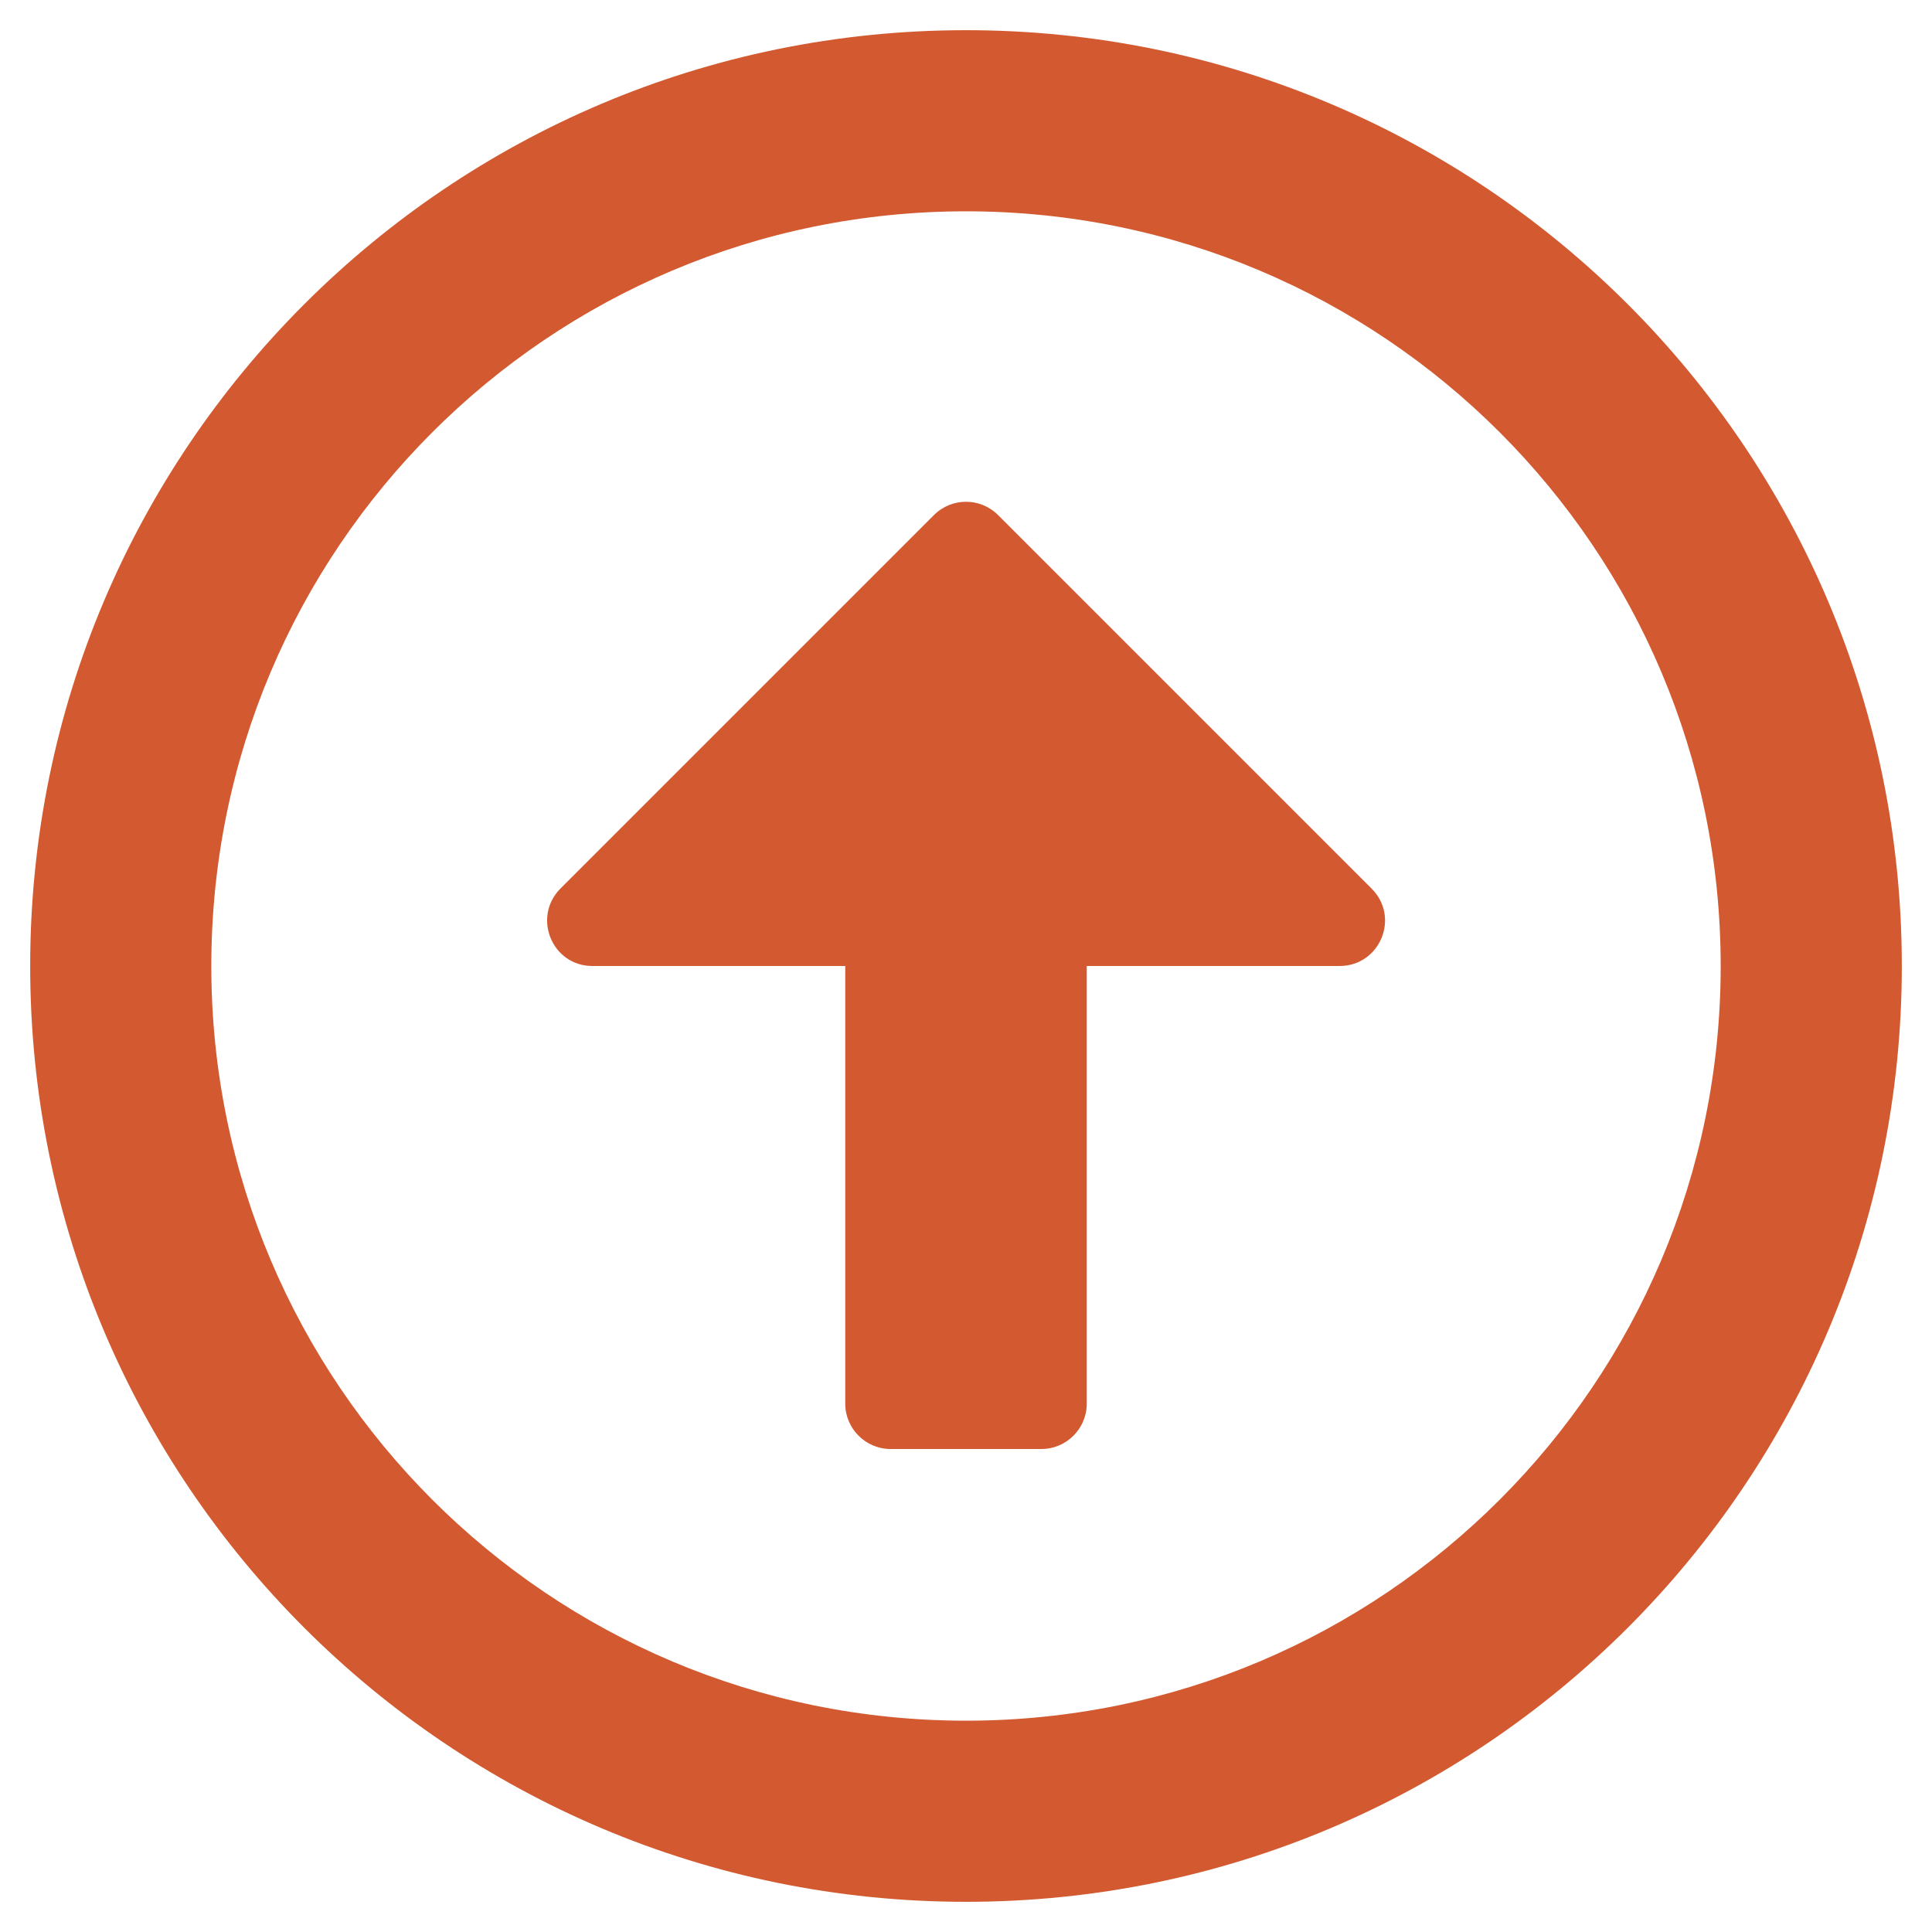
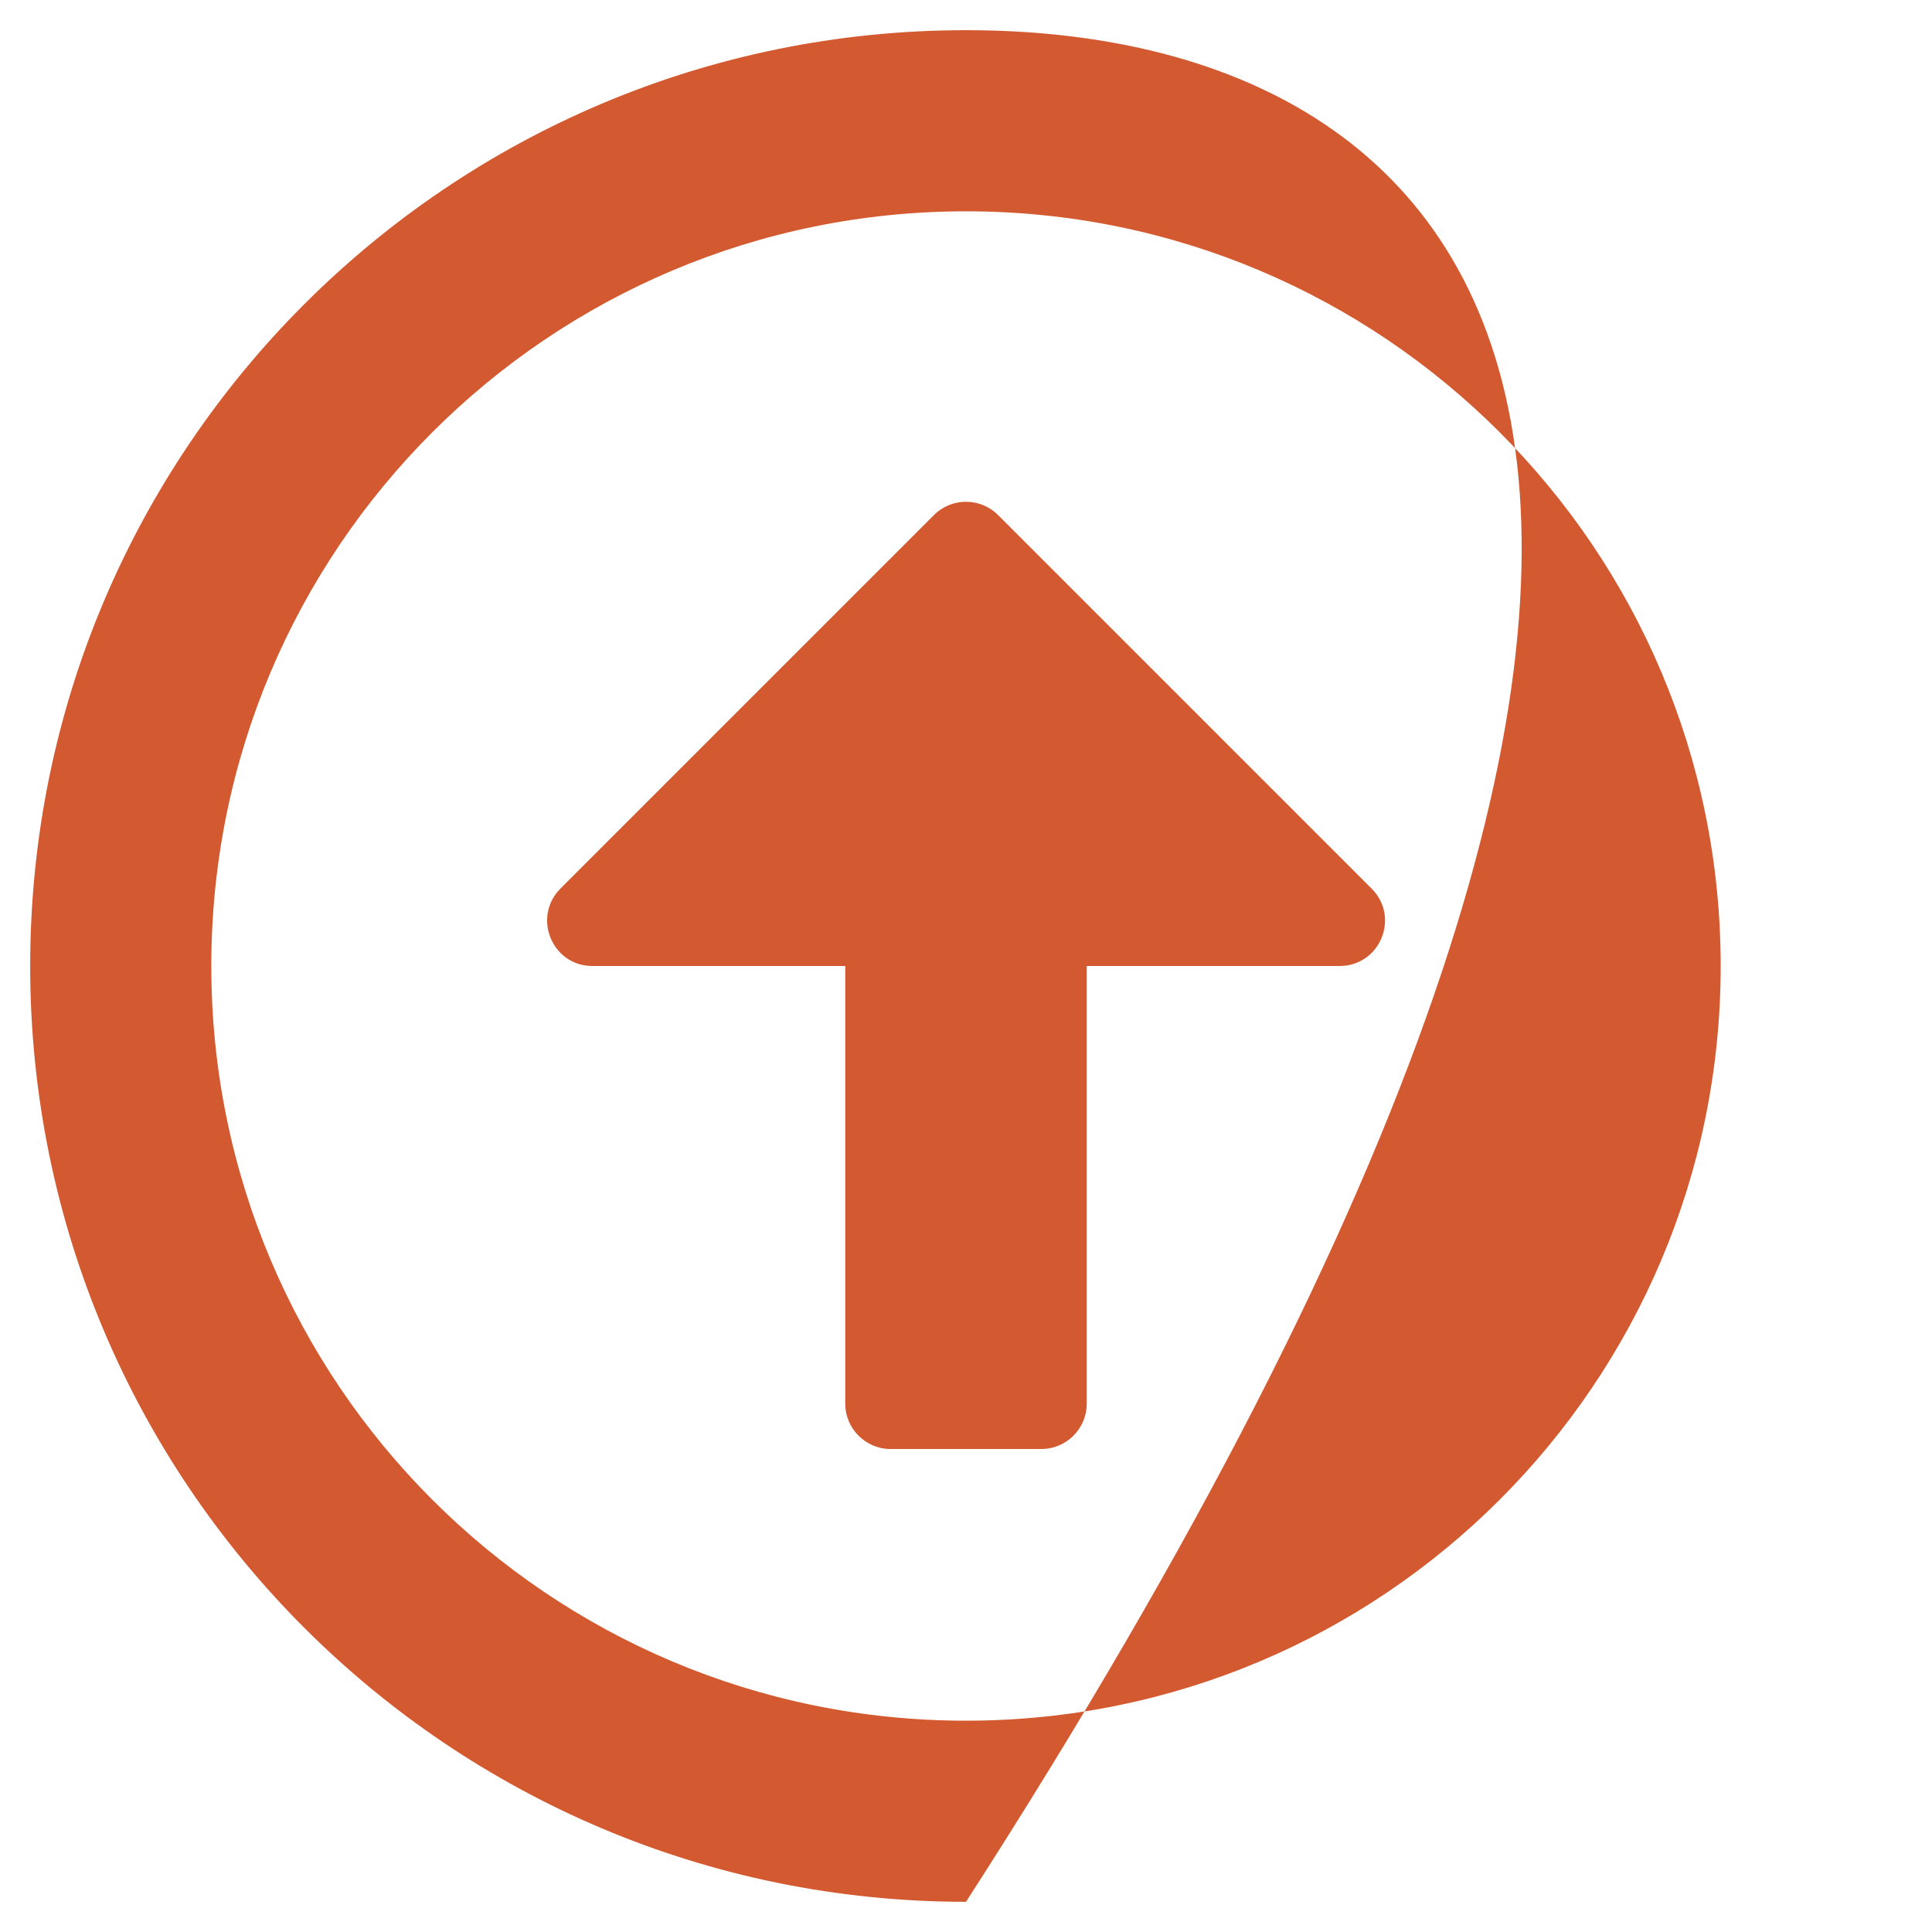
<svg xmlns="http://www.w3.org/2000/svg" width="512" height="512" viewBox="0 0 512 512" fill="none">
-   <path d="M256 504C393 504 504 393 504 256C504 119 393 8 256 8C119 8 8 119 8 256C8 393 119 504 256 504ZM256 56C366.5 56 456 145.5 456 256C456 366.5 366.5 456 256 456C145.5 456 56 366.5 56 256C56 145.5 145.5 56 256 56ZM276 384H236C229.4 384 224 378.6 224 372V256H157C146.3 256 141 243.1 148.5 235.5L247.5 136.5C252.2 131.8 259.8 131.8 264.5 136.5L363.5 235.5C371.1 243.1 365.7 256 355 256H288V372C288 378.6 282.6 384 276 384Z" fill="#D35A30" />
+   <path d="M256 504C504 119 393 8 256 8C119 8 8 119 8 256C8 393 119 504 256 504ZM256 56C366.5 56 456 145.5 456 256C456 366.5 366.5 456 256 456C145.5 456 56 366.5 56 256C56 145.5 145.5 56 256 56ZM276 384H236C229.4 384 224 378.6 224 372V256H157C146.3 256 141 243.1 148.5 235.5L247.5 136.5C252.2 131.8 259.8 131.8 264.5 136.5L363.5 235.5C371.1 243.1 365.7 256 355 256H288V372C288 378.6 282.6 384 276 384Z" fill="#D35A30" />
</svg>